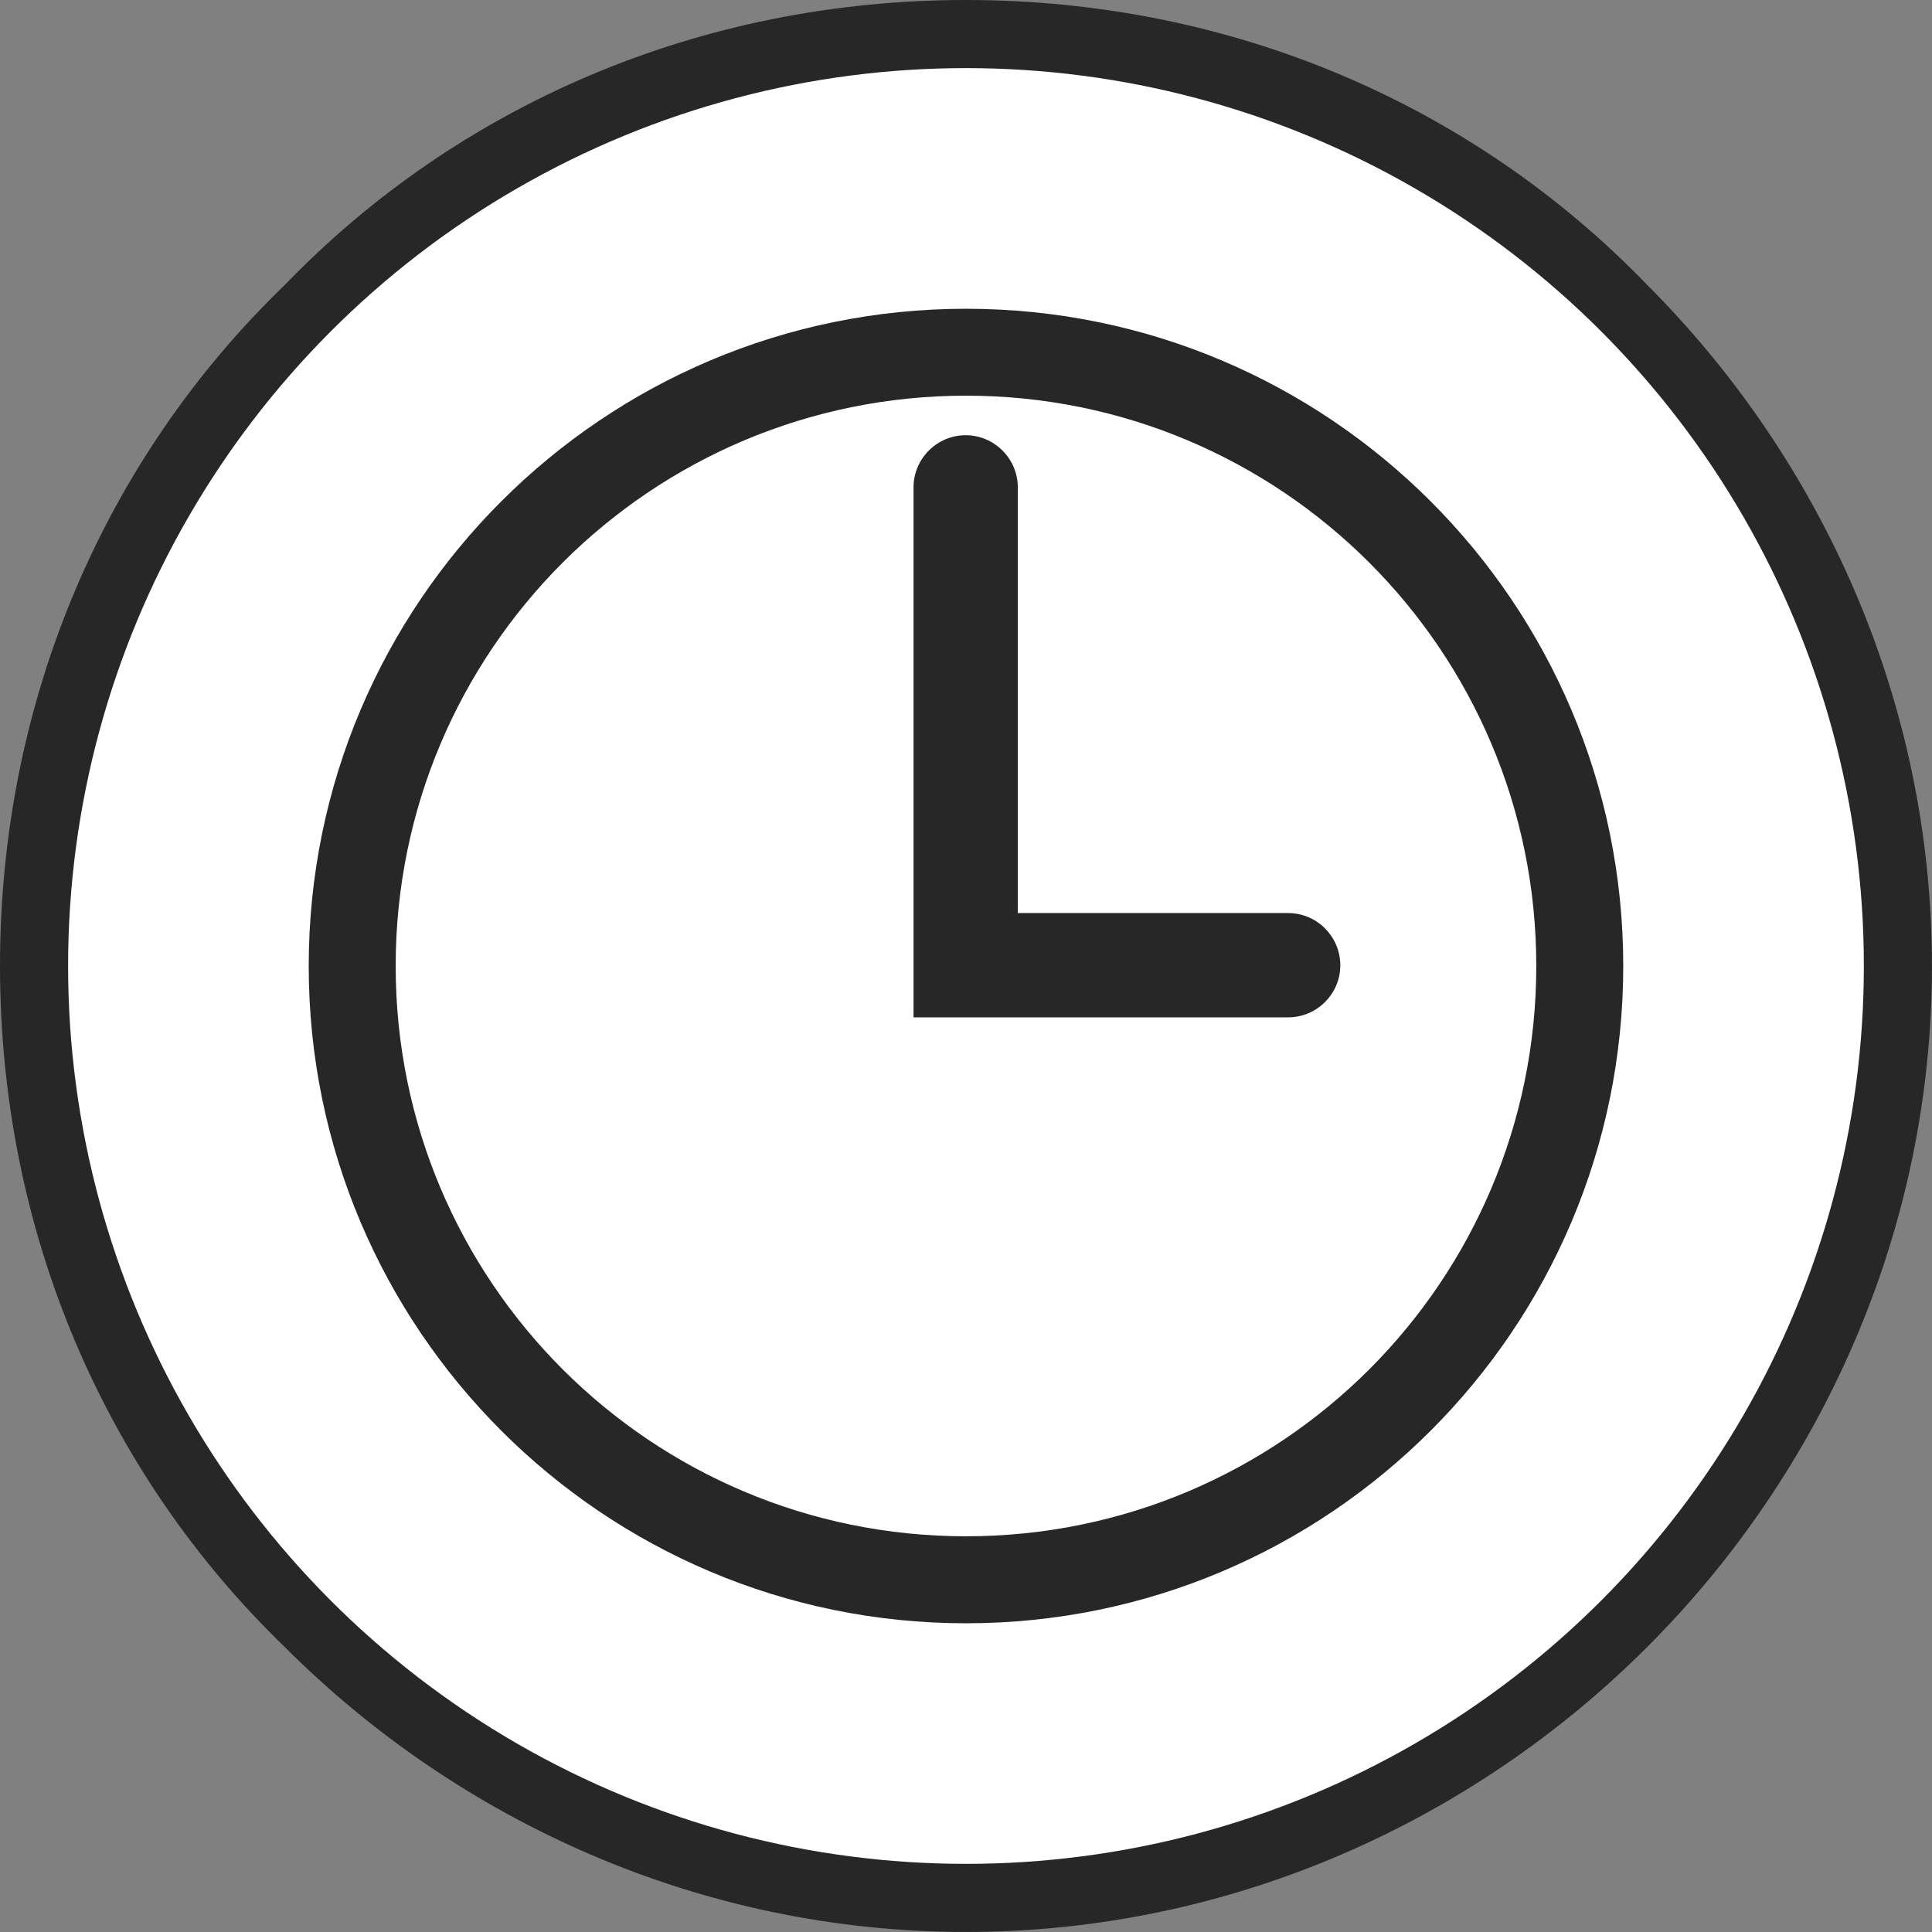
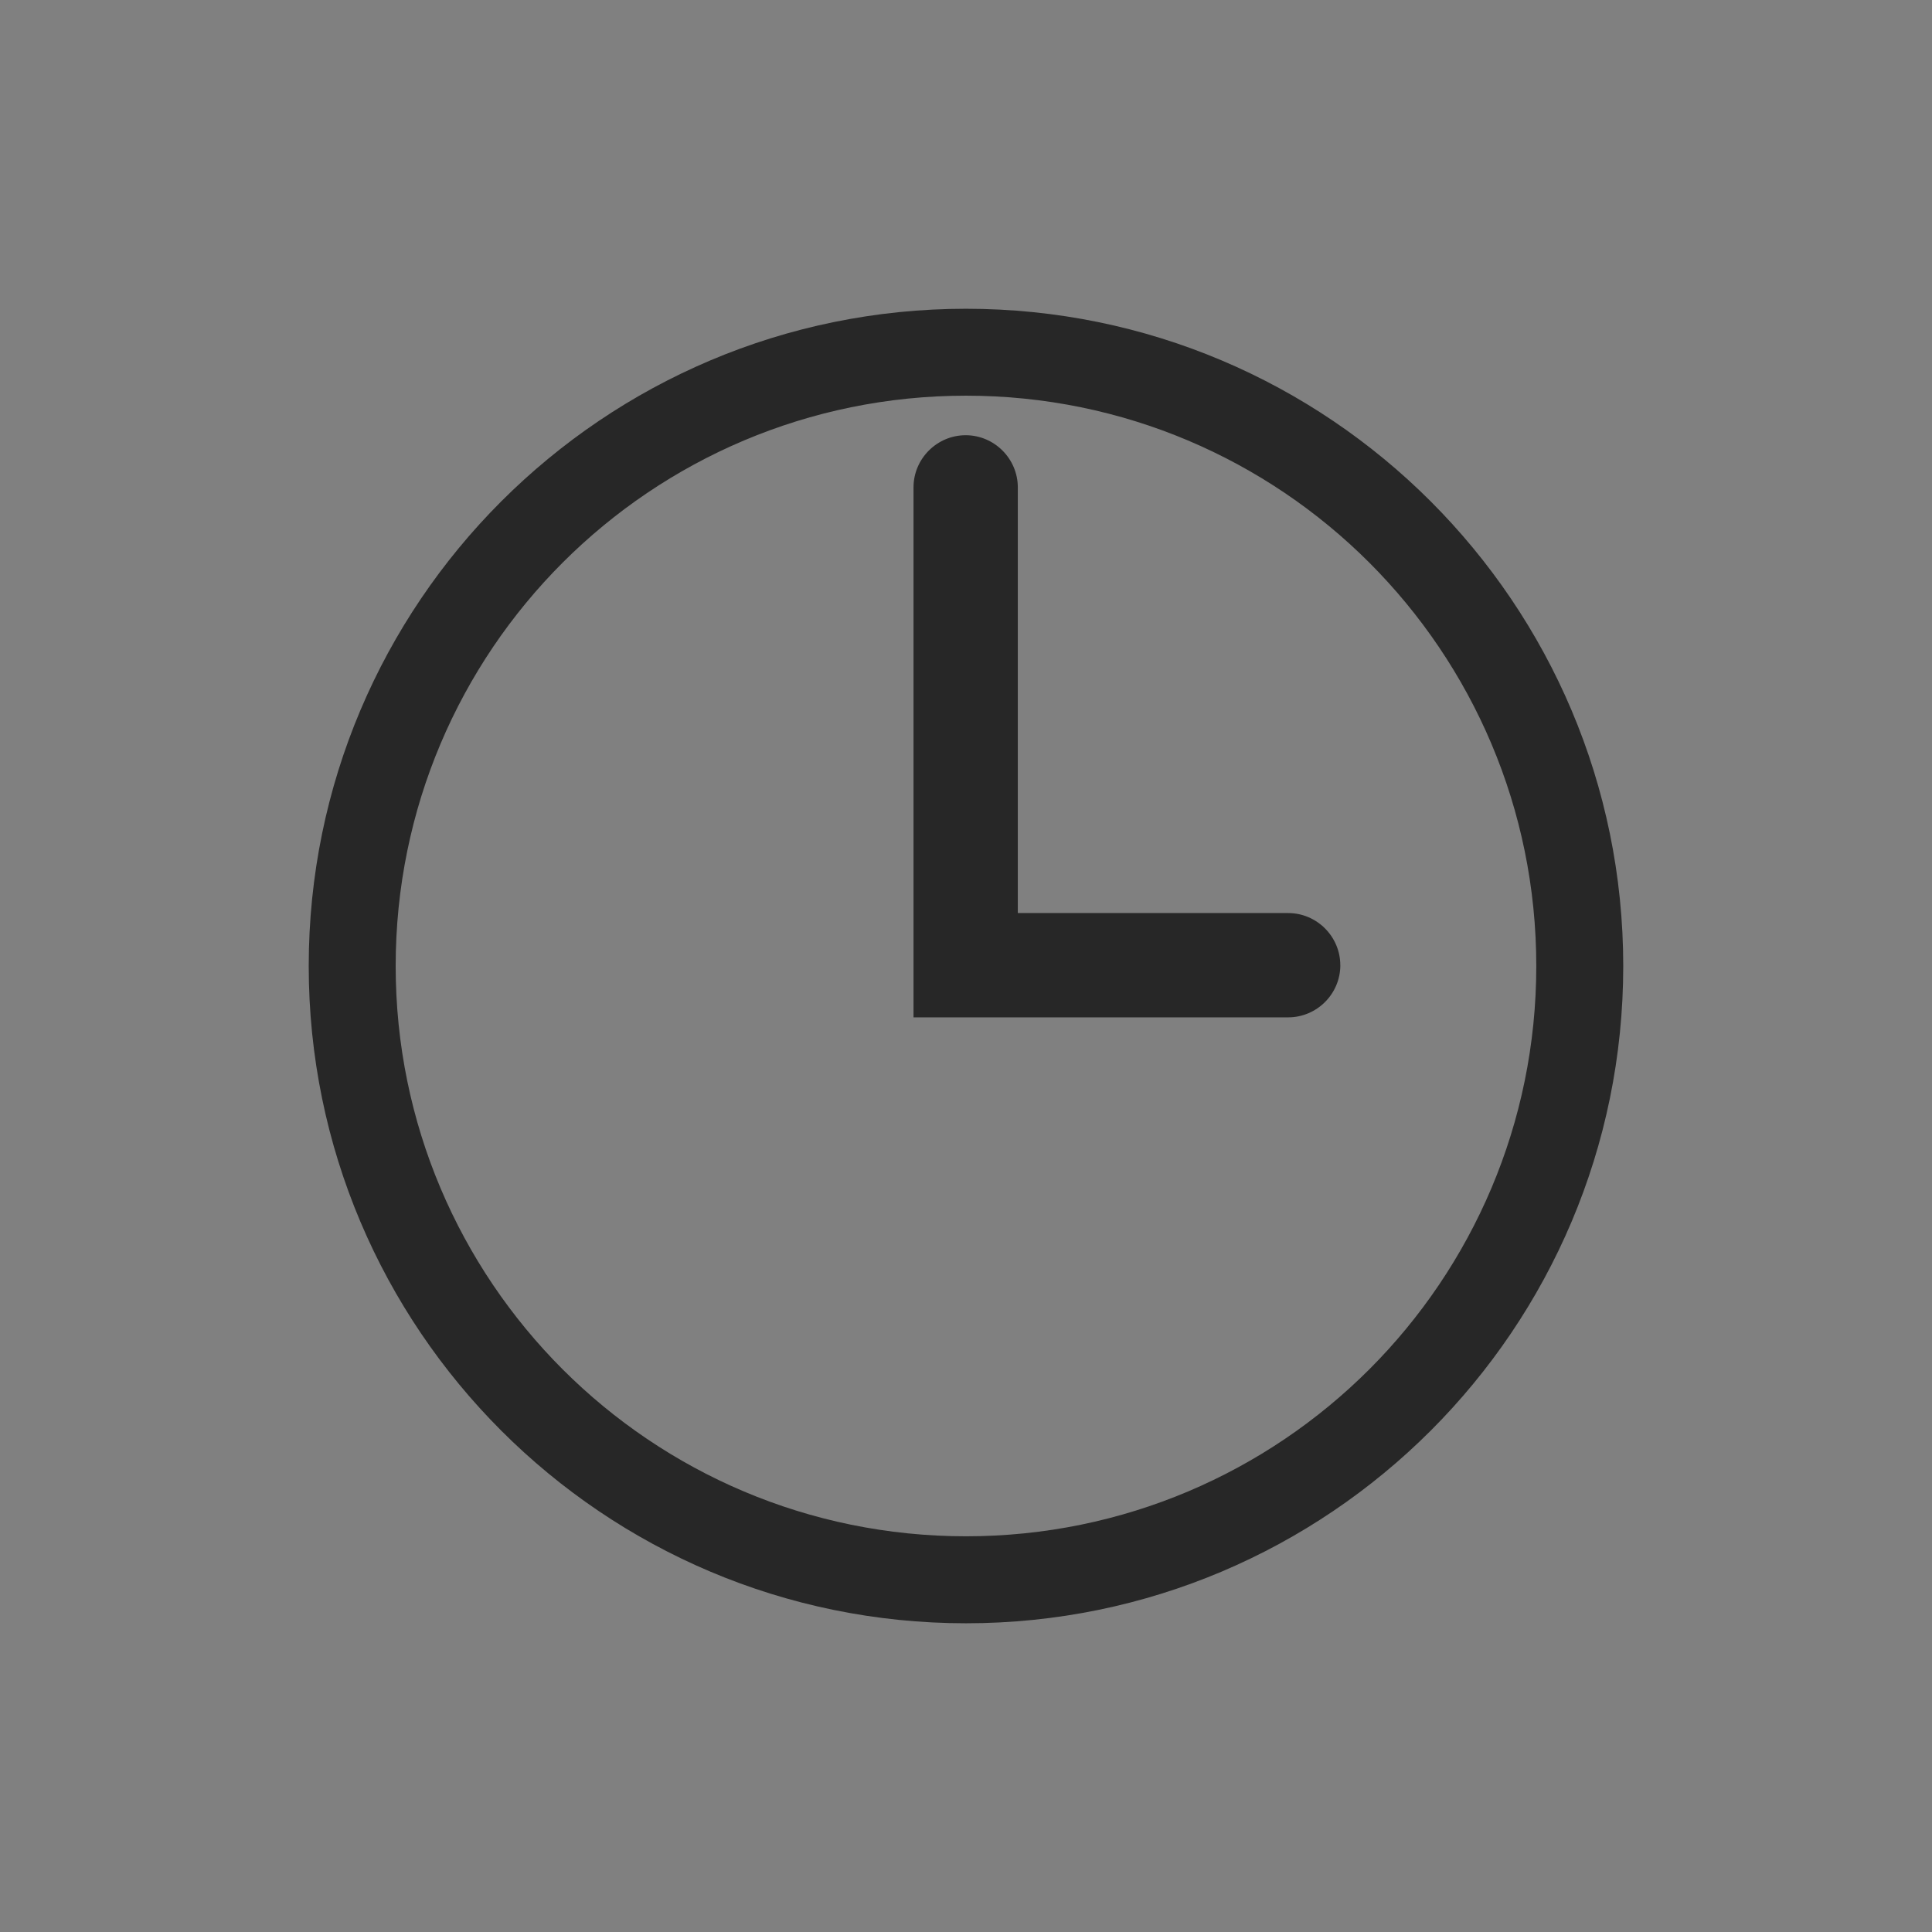
<svg xmlns="http://www.w3.org/2000/svg" xmlns:ns1="http://sodipodi.sourceforge.net/DTD/sodipodi-0.dtd" xmlns:ns2="http://www.inkscape.org/namespaces/inkscape" xml:space="preserve" width="5.556mm" height="5.556mm" version="1.1" style="shape-rendering:geometricPrecision; text-rendering:geometricPrecision; image-rendering:optimizeQuality; fill-rule:evenodd; clip-rule:evenodd" viewBox="0 0 547.21 547.21" id="svg2" ns1:docname="time-icon.svg" ns2:version="1.4 (86a8ad7, 2024-10-11)">
  <rect x="0" y="0" width="547.21" height="547.21" fill="#808080" stroke="none" />
  <ns1:namedview id="namedview2" pagecolor="#ffffff" bordercolor="#666666" borderopacity="1.0" ns2:showpageshadow="2" ns2:pageopacity="0.0" ns2:pagecheckerboard="0" ns2:deskcolor="#d1d1d1" ns2:document-units="mm" ns2:zoom="56.810035" ns2:cx="10.491104" ns2:cy="10.499906" ns2:window-width="2400" ns2:window-height="1411" ns2:window-x="2391" ns2:window-y="-9" ns2:window-maximized="1" ns2:current-layer="Layer_x0020_1" />
  <defs id="defs1">
    <style type="text/css" id="style1">
   
    .fil1 {fill:white}
    .fil2 {fill:#272727;fill-rule:nonzero}
    .fil0 {fill:#272727;fill-rule:nonzero}
   
  </style>
  </defs>
  <g id="Layer_x0020_1" ns2:label="Layer 1">
-     <path class="fil0" d="M273.6 0c75.42,0 143.82,29.81 192.92,80.68 49.11,49.11 80.68,117.51 80.68,192.92 0,75.42 -31.57,143.82 -80.68,192.92 -49.11,49.11 -117.51,80.68 -192.92,80.68 -75.42,0 -143.82,-31.57 -192.92,-80.68 -50.86,-49.11 -80.68,-117.51 -80.68,-192.92 0,-75.42 29.81,-143.82 80.68,-192.92 49.11,-50.86 117.51,-80.68 192.92,-80.68z" id="path1" />
-     <circle class="fil1" cx="273.6" cy="273.6" r="254.31" id="circle1" />
    <path class="fil2" d="M273.6 87.45c51.37,0 97.91,20.85 131.59,54.52 33.72,33.73 54.57,80.27 54.57,131.64 0,51.37 -20.85,97.91 -54.52,131.59 -33.73,33.72 -80.27,54.57 -131.64,54.57 -51.37,0 -97.91,-20.85 -131.59,-54.52 -33.72,-33.73 -54.57,-80.27 -54.57,-131.64 0,-51.37 20.85,-97.91 54.52,-131.59 33.73,-33.72 80.27,-54.57 131.64,-54.57zm106.03 185.93c0,4.05 -1.66,7.75 -4.33,10.42 -2.69,2.69 -6.39,4.35 -10.44,4.35l-106.12 0 0 -150.11c0,-4.05 1.66,-7.75 4.33,-10.42 2.69,-2.69 6.39,-4.35 10.44,-4.35 4.04,0 7.74,1.65 10.42,4.33 2.69,2.69 4.35,6.39 4.35,10.44l0 120.57 76.57 0c4.05,0 7.75,1.66 10.42,4.33 2.7,2.7 4.35,6.4 4.35,10.44zm8.21 -114.02c-29.22,-29.21 -69.63,-47.29 -114.24,-47.29 -44.61,0 -85.02,18.08 -114.24,47.29 -29.21,29.22 -47.29,69.63 -47.29,114.24 0,44.61 18.08,85.02 47.29,114.24 29.22,29.21 69.63,47.29 114.24,47.29 44.61,0 85.02,-18.08 114.24,-47.29 29.21,-29.22 47.29,-69.63 47.29,-114.24 0,-44.61 -18.08,-85.02 -47.29,-114.24z" id="path2" />
  </g>
</svg>